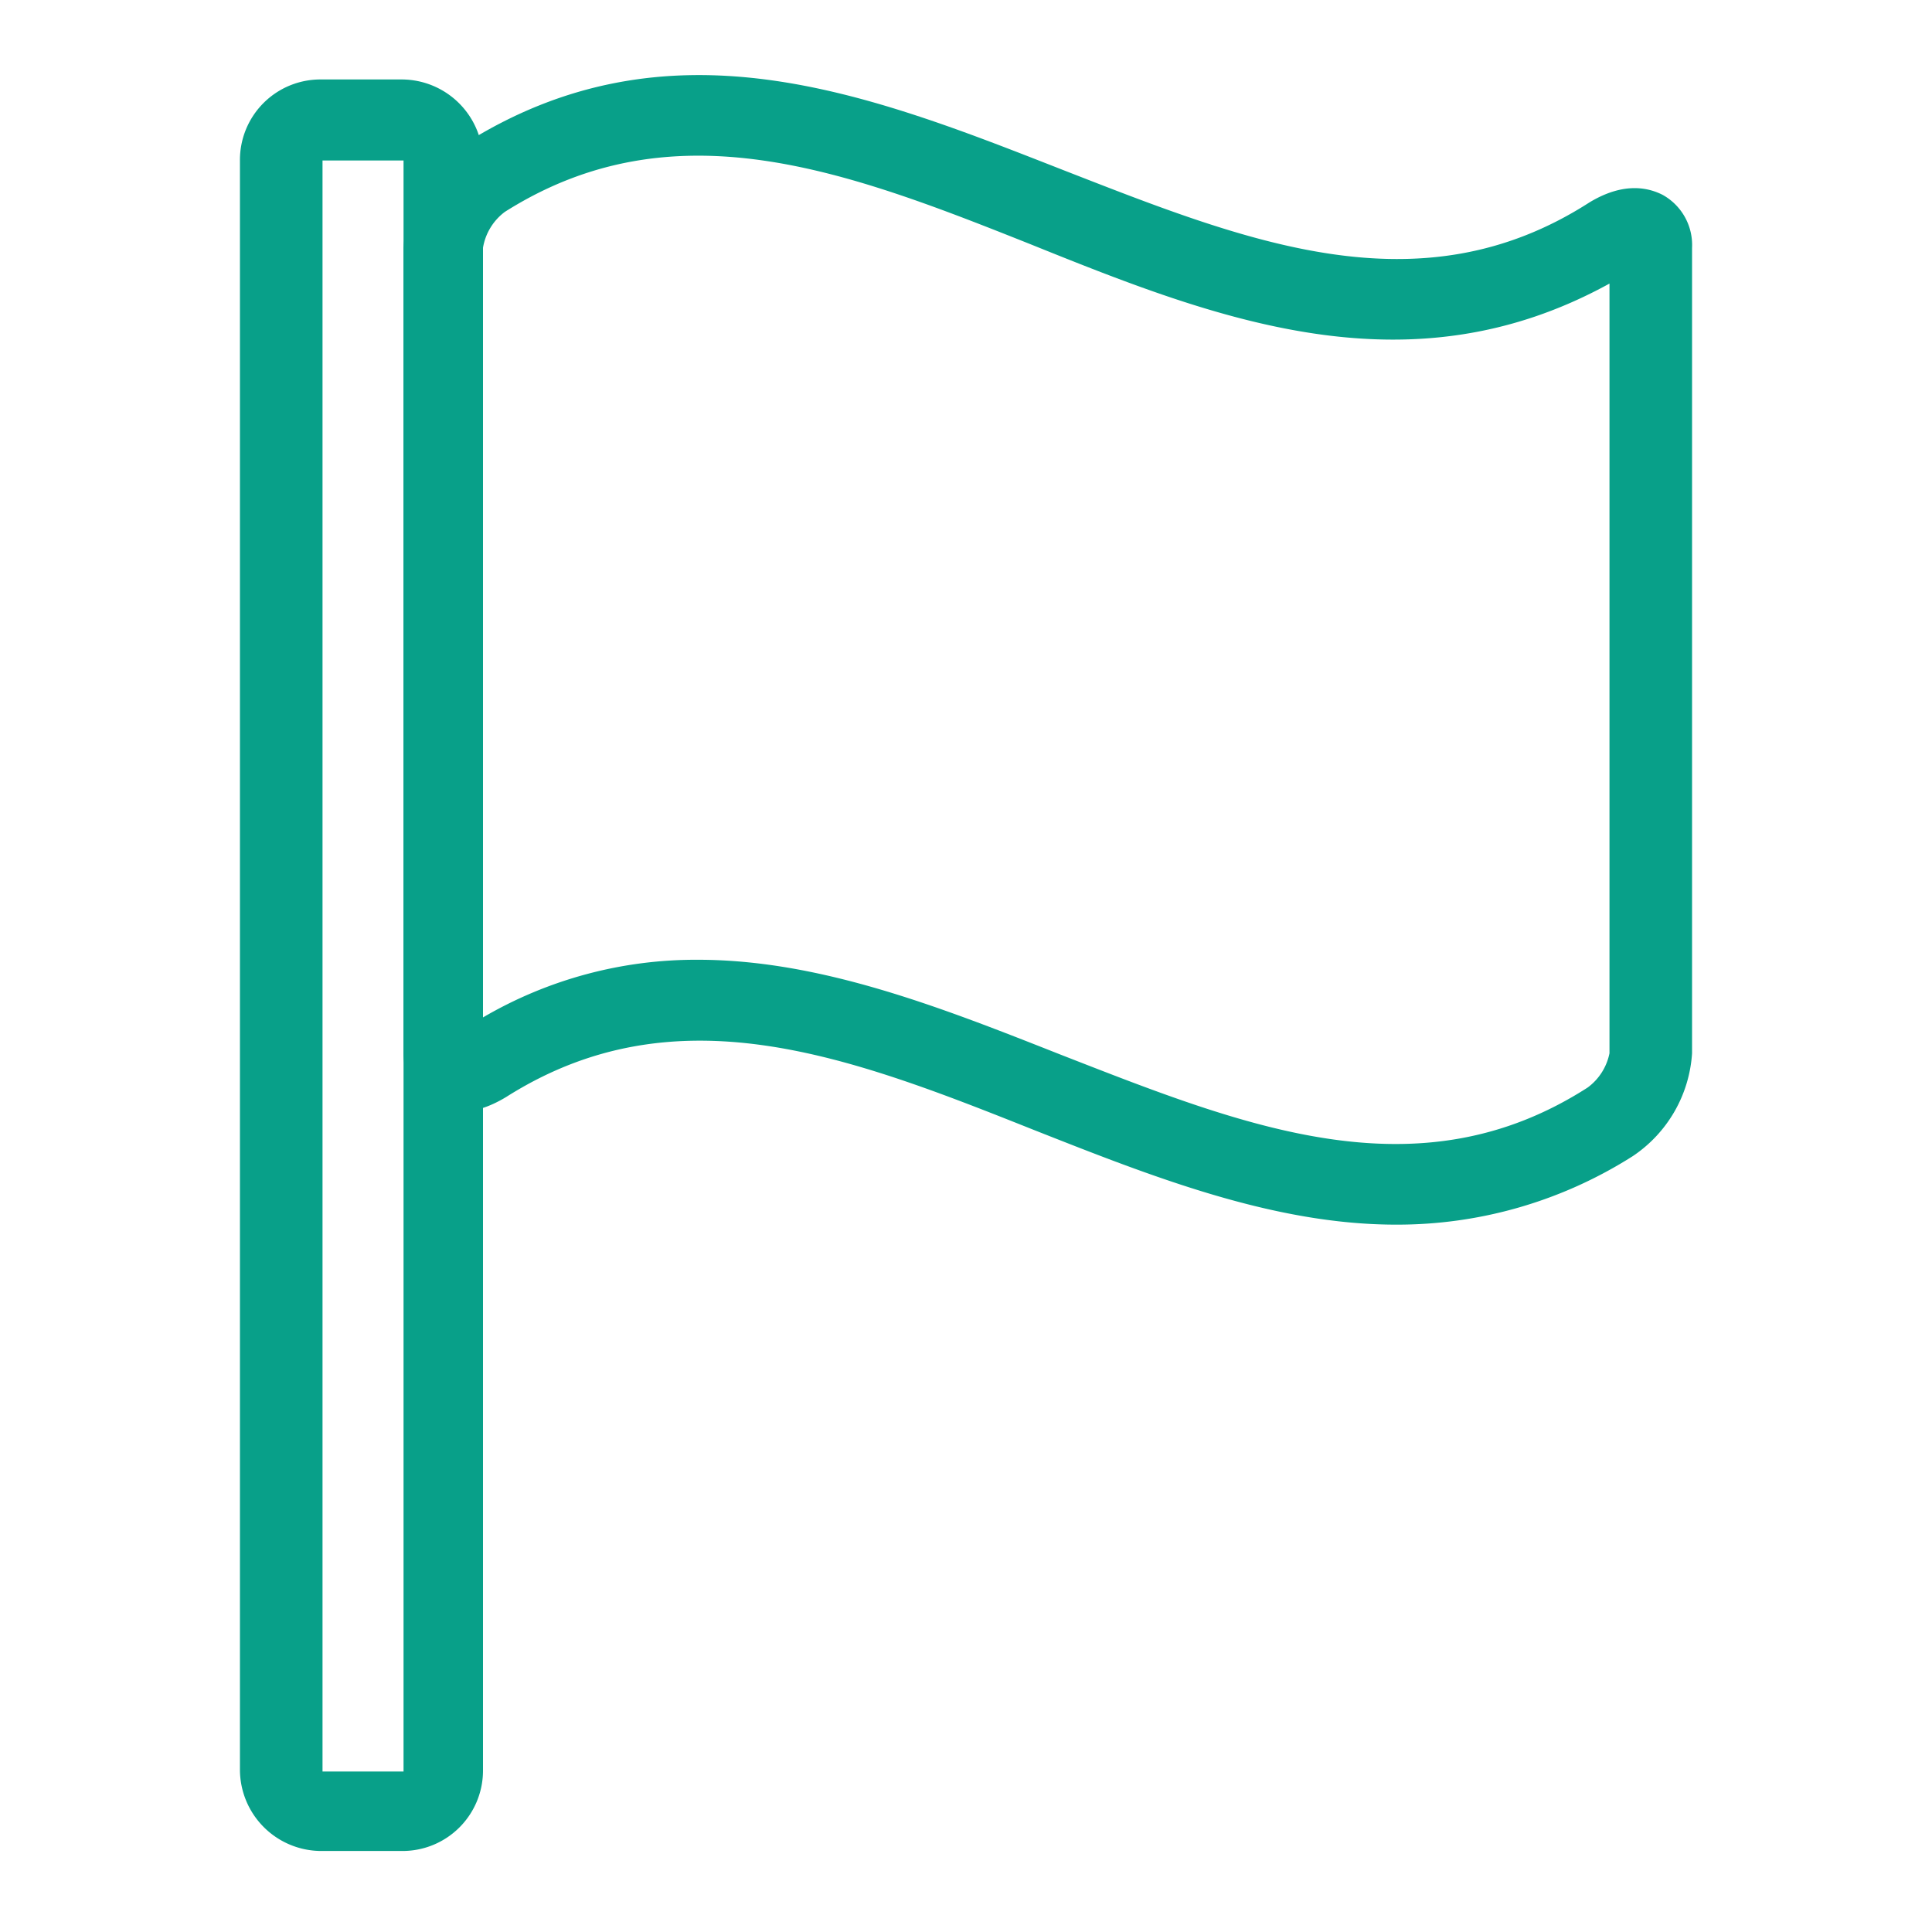
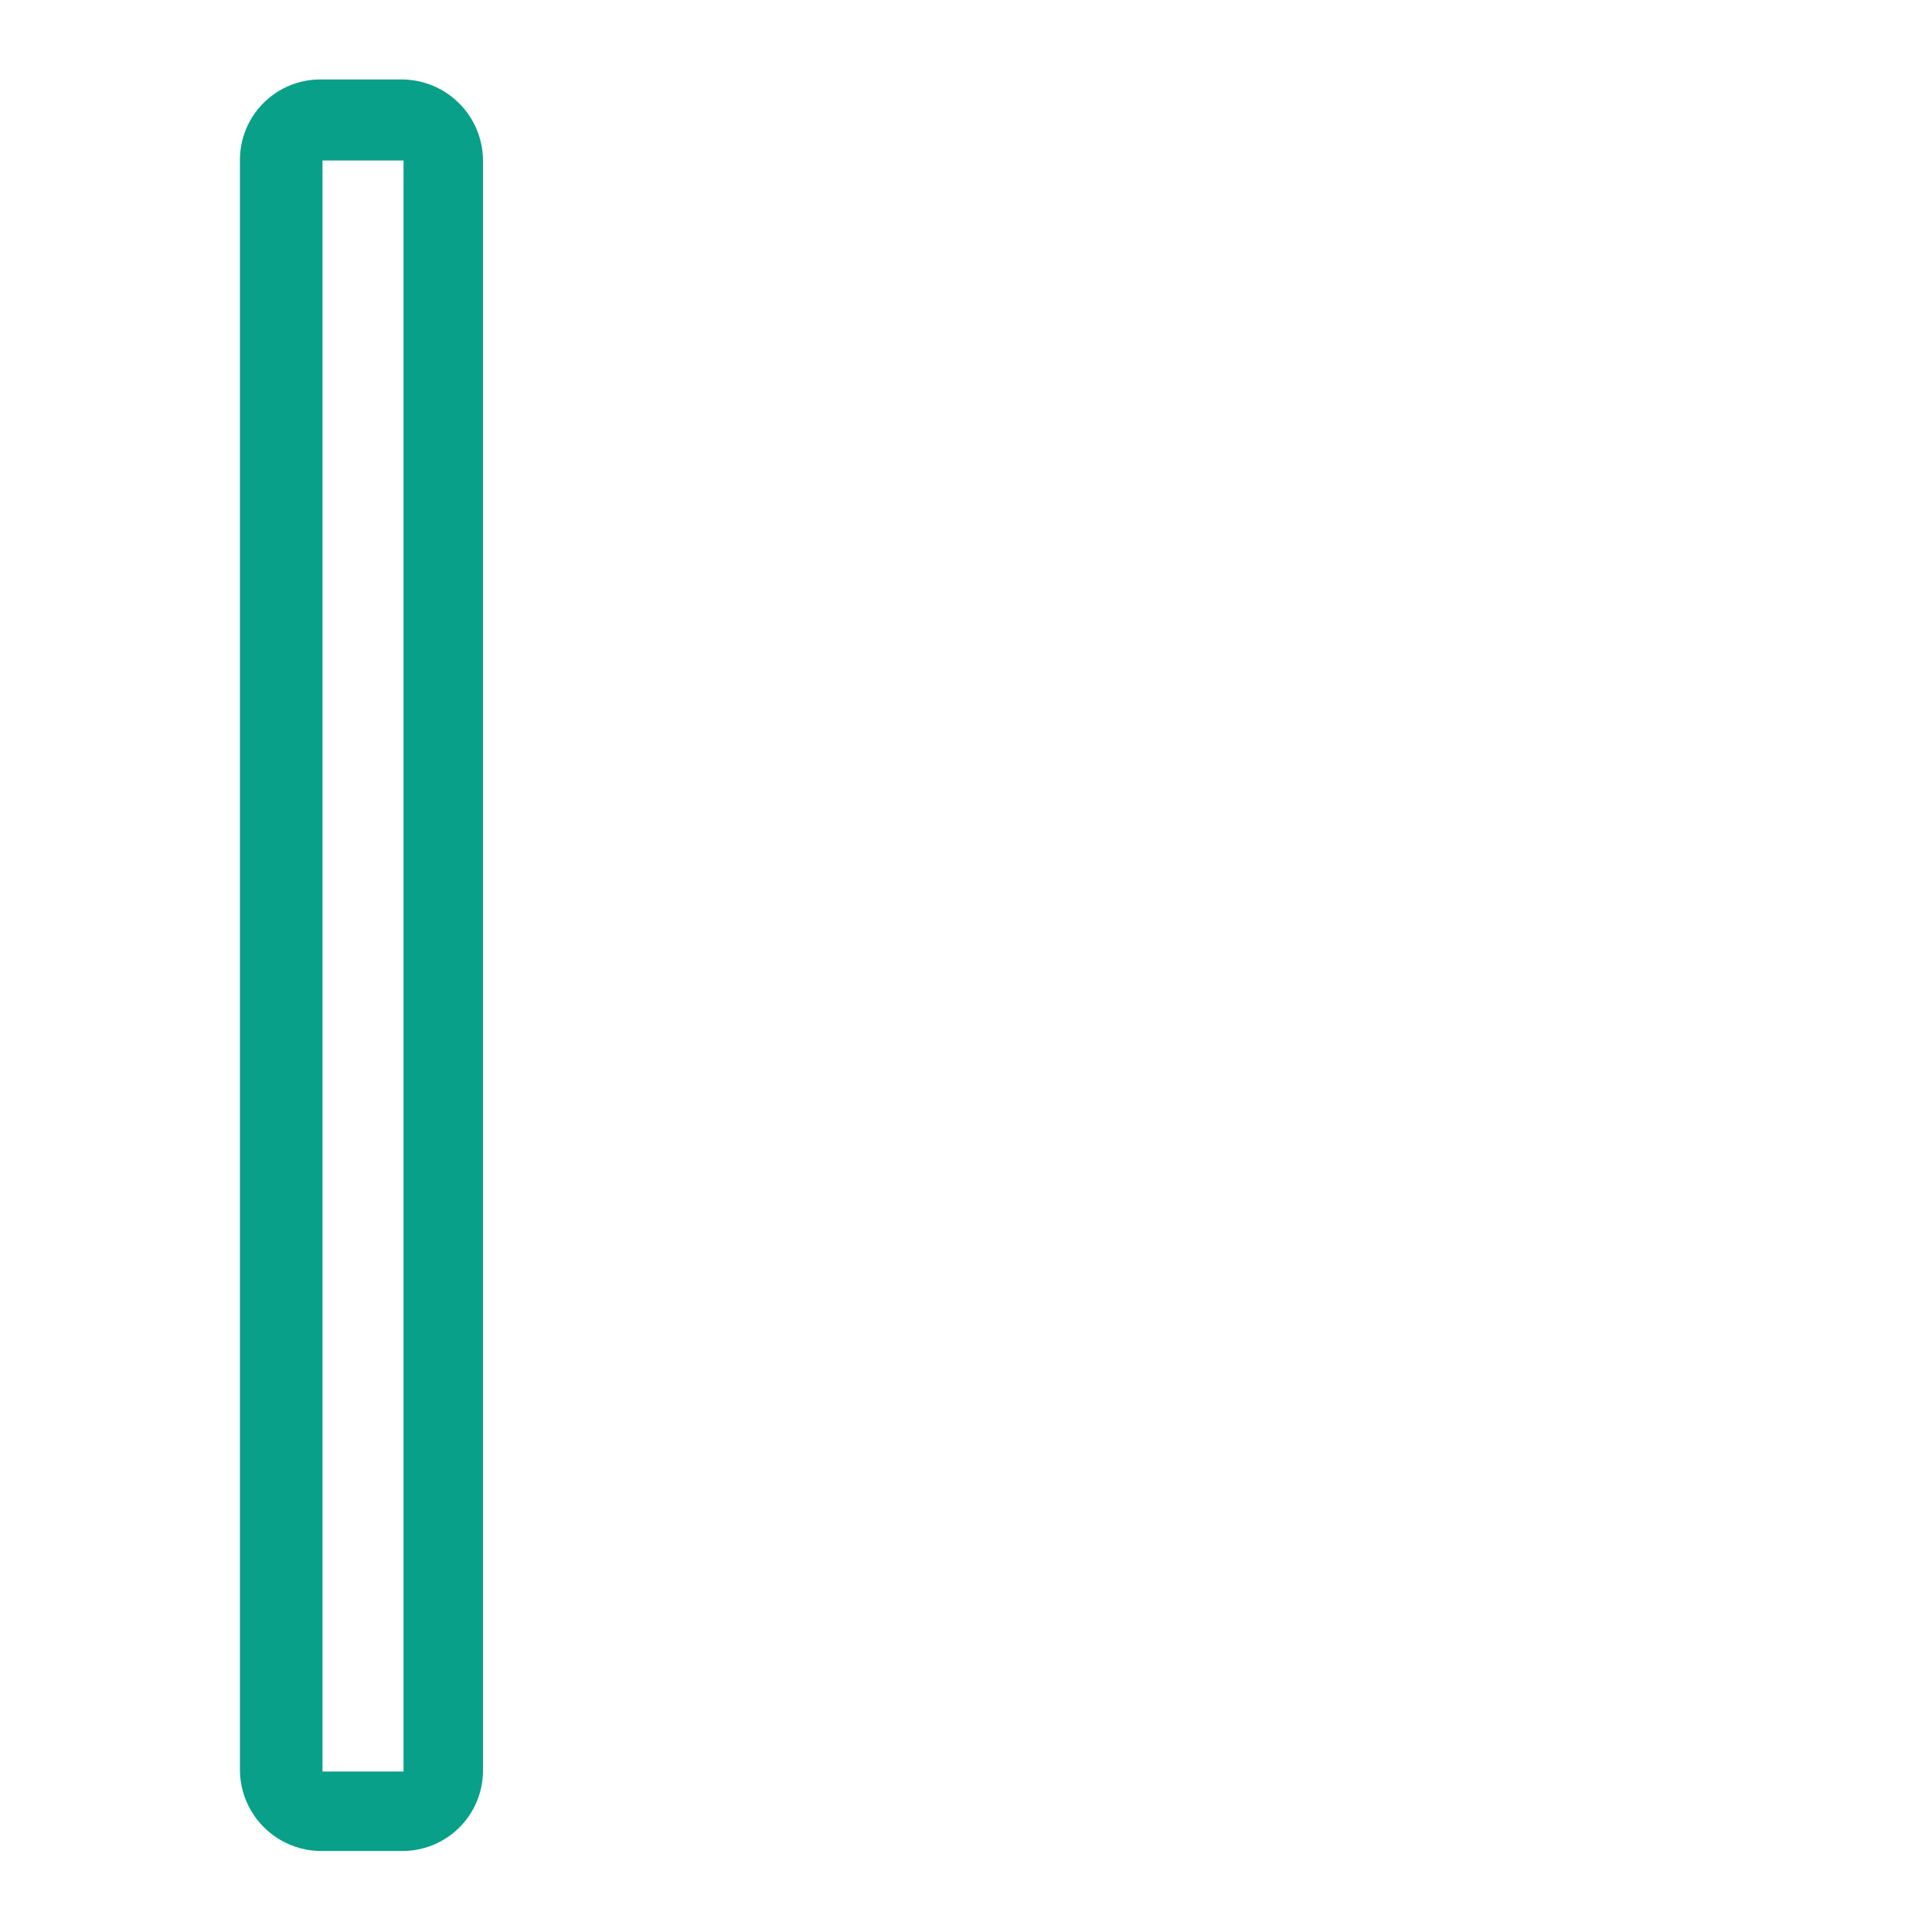
<svg xmlns="http://www.w3.org/2000/svg" viewBox="0 0 124 124">
  <defs>
    <style>.cls-1{fill:none;}.cls-2{clip-path:url(#clip-path);}.cls-3{fill:#08a089;}</style>
    <clipPath id="clip-path">
      <rect class="cls-1" width="124" height="124" />
    </clipPath>
  </defs>
  <g id="Icon_Messaging_Flag_Outline_Violet_RGB">
    <g id="Icon_Entertainment_Flag_Outline_Violet_RGB">
      <rect class="cls-1" width="124" height="124" />
      <g class="cls-2">
-         <path class="cls-3" d="M89.6,78.6c-7.9,0-15.7-3.1-23.3-6.1-11.8-4.7-22.9-9-33.8-2.1-2.3,1.4-3.9,1-4.7.5a3.785,3.785,0,0,1-1.9-3.4V15.9a8.605,8.605,0,0,1,3.8-6.6C42.9.9,55.7,6,68.2,10.9,80,15.5,91.1,20,102,13c2.3-1.4,3.9-.9,4.7-.5a3.676,3.676,0,0,1,1.9,3.4V67.6a8.605,8.605,0,0,1-3.8,6.6,28.151,28.151,0,0,1-15.2,4.4m-44.8-17c7.9,0,15.7,3.1,23.3,6.1,11.8,4.6,22.9,9.1,33.8,2.1h0a3.616,3.616,0,0,0,1.4-2.2V18.2c-12.9,7.1-25.2,2.3-37.1-2.5-11.8-4.7-22.9-9-33.8-2.1A3.62,3.62,0,0,0,31,15.9V65.3a27.043,27.043,0,0,1,13.8-3.7" />
-       </g>
+         </g>
      <g class="cls-2">
        <path class="cls-3" d="M25.8,118.8H20.6a5.228,5.228,0,0,1-5.2-5.2V10.3a5.164,5.164,0,0,1,5.2-5.2h5.2A5.228,5.228,0,0,1,31,10.3V113.6a5.164,5.164,0,0,1-5.2,5.2m-5.1-5.1h5.2V10.3H20.7Z" />
      </g>
    </g>
  </g>
</svg>